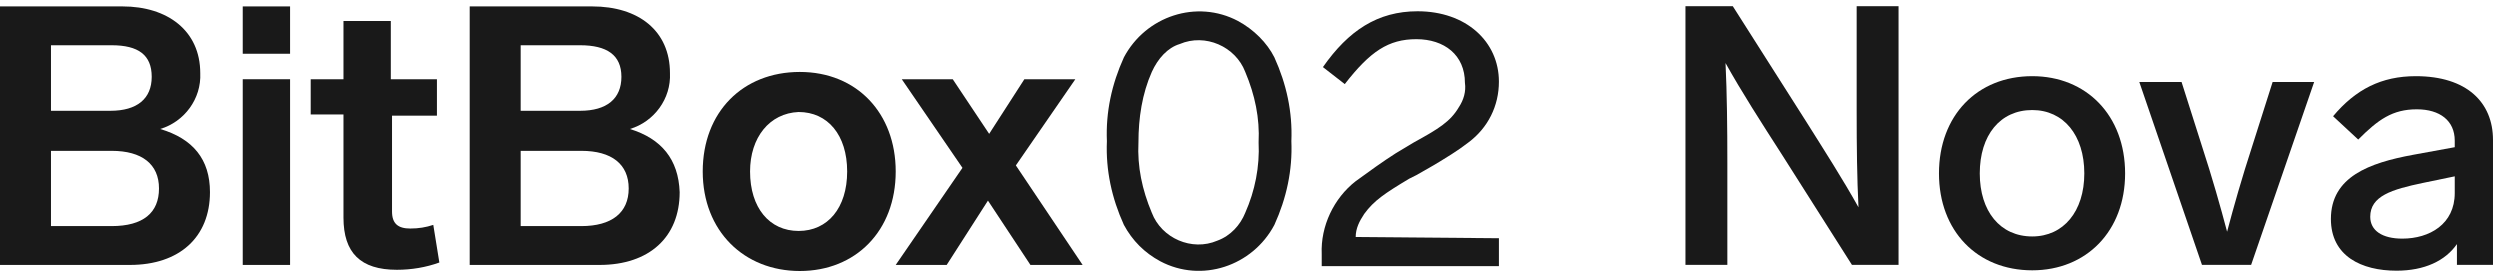
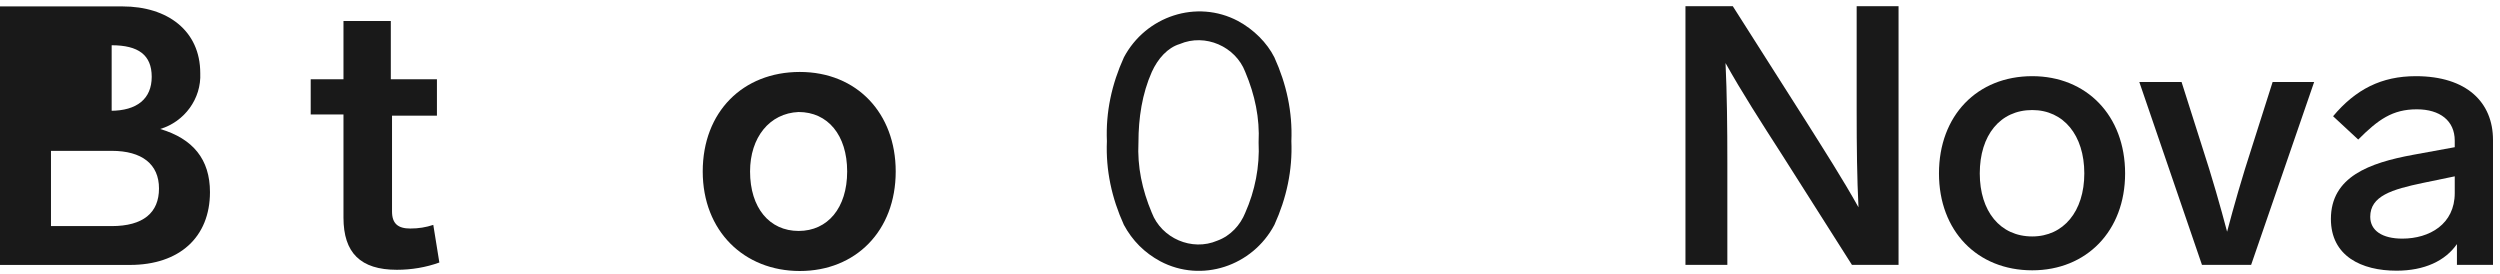
<svg xmlns="http://www.w3.org/2000/svg" version="1.1" id="Layer_1" x="0px" y="0px" width="1404.166px" height="153.708px" viewBox="0 0 1404.166 153.708" enable-background="new 0 0 1404.166 153.708" xml:space="preserve">
  <title>Element 248</title>
  <path fill="#191919" d="M715.779,32.234c6.816,14.996,10.227,30.677,9.544,47.038c0.683,16.359-2.728,32.039-9.544,47.035  c-12.271,23.18-40.9,32.723-64.078,20.451c-8.862-4.771-15.68-11.59-20.451-20.451c-6.816-14.996-10.227-30.676-9.543-47.035  c-0.684-16.361,2.727-32.042,9.543-47.038c12.271-23.178,40.9-32.721,64.078-20.45C704.19,16.555,711.688,24.055,715.779,32.234z   M646.927,40.414c-5.453,12.271-7.498,25.904-7.498,39.538c-0.682,13.635,2.045,26.586,7.498,39.539  c5.454,14.314,22.496,21.813,36.812,15.678c7.499-2.727,12.952-8.861,15.681-15.678c5.452-12.271,8.18-25.904,7.497-39.539  c0.683-13.633-2.045-26.585-7.497-39.538C693.965,26.1,676.923,18.6,662.607,24.735C655.789,26.78,650.336,32.915,646.927,40.414  L646.927,40.414z" />
-   <path fill="#191919" d="M841.891,133.805v15.682h-99.526v-6.818c-0.682-15.678,6.816-31.355,19.087-40.9  c7.499-5.453,14.997-10.906,22.496-15.68l10.227-6.135c13.634-7.5,20.449-11.589,25.223-19.77c2.727-4.09,4.09-8.861,3.408-13.635  c0-15.679-11.589-24.541-27.269-24.541c-15.679,0-25.903,6.817-40.22,25.223l-12.271-9.543  c14.314-20.45,30.676-31.357,53.172-31.357c27.268,0,45.673,17.043,45.673,39.538c0,13.634-6.135,25.903-17.042,34.085  c-6.135,4.771-12.952,8.861-19.769,12.951l-9.545,5.455l-4.09,2.045c-13.634,8.18-19.77,12.27-25.223,19.768  c-2.729,4.092-4.772,8.182-4.772,12.953L841.891,133.805z" />
-   <path fill="#191919" d="M62.716,126.989c17.724,0,26.586-7.498,26.586-21.133s-9.544-21.133-26.586-21.133H28.631v42.266H62.716  L62.716,126.989z M28.631,62.229h33.403c14.996,0,23.177-6.816,23.177-19.088c0-12.271-7.498-17.724-22.495-17.724H28.631V62.229  L28.631,62.229z M117.932,107.903c0,25.223-17.042,40.9-44.992,40.9H0V3.604h68.851c25.224,0,43.628,13.634,43.628,37.492  c0.683,14.315-8.86,27.269-22.495,31.357C108.388,77.907,117.932,89.497,117.932,107.903" />
-   <rect x="136.338" y="3.604" fill="#191919" width="26.586" height="26.586" />
-   <rect x="136.338" y="44.504" fill="#191919" width="26.586" height="104.299" />
+   <path fill="#191919" d="M62.716,126.989c17.724,0,26.586-7.498,26.586-21.133s-9.544-21.133-26.586-21.133H28.631v42.266H62.716  L62.716,126.989z M28.631,62.229h33.403c14.996,0,23.177-6.816,23.177-19.088c0-12.271-7.498-17.724-22.495-17.724V62.229  L28.631,62.229z M117.932,107.903c0,25.223-17.042,40.9-44.992,40.9H0V3.604h68.851c25.224,0,43.628,13.634,43.628,37.492  c0.683,14.315-8.86,27.269-22.495,31.357C108.388,77.907,117.932,89.497,117.932,107.903" />
  <path fill="#191919" d="M246.772,147.44c-7.499,2.729-15.679,4.092-23.858,4.092c-20.451,0-29.994-9.545-29.994-29.314V64.275  h-18.406V44.505h18.406V11.784h26.586v32.721h25.904v20.451h-25.224v53.855c0,6.816,3.408,9.543,10.227,9.543  c4.771,0,8.86-0.682,12.951-2.045L246.772,147.44z" />
-   <path fill="#191919" d="M326.53,126.989c17.042,0,26.587-7.498,26.587-21.133s-9.545-21.133-26.587-21.133h-34.085v42.266H326.53z   M292.445,62.229h33.403c14.997,0,23.178-6.816,23.178-19.088c0-12.271-8.181-17.724-23.178-17.724h-33.403V62.229L292.445,62.229z   M381.747,107.903c0,25.223-17.042,40.9-44.991,40.9h-72.941V3.604h68.852c25.903,0,43.629,13.634,43.629,37.492  c0.682,14.315-8.862,27.269-22.496,31.357C371.521,77.907,381.065,89.497,381.747,107.903" />
  <path fill="#191919" d="M421.285,96.313c0,20.451,10.909,33.402,27.27,33.402s27.269-12.951,27.269-33.402  c0-20.45-10.907-33.402-27.269-33.402C432.195,63.592,421.285,77.227,421.285,96.313 M503.09,96.313  c0,33.402-22.495,55.898-53.854,55.898s-54.538-22.496-54.538-55.898c0-33.402,22.496-55.898,54.538-55.898  C481.277,40.414,503.09,63.592,503.09,96.313" />
-   <polygon fill="#191919" points="578.758,148.803 554.899,112.674 531.722,148.803 503.09,148.803 540.583,94.268 506.499,44.504   535.13,44.504 555.58,75.182 575.35,44.504 603.981,44.504 570.578,92.905 608.071,148.803 " />
  <g>
    <path fill="#191919" d="M1066.353,3.5v145.258h-26.188l-39.485-62.193c-11.457-17.801-22.504-34.986-31.506-51.149   c0.817,17.186,1.021,36.008,1.021,56.262v57.08h-23.528V3.5h26.599l41.122,64.65c10.435,16.573,20.663,32.53,29.461,48.284   c-0.818-16.367-1.022-33.961-1.022-54.012V3.5H1066.353z" />
    <path fill="#191919" d="M1193.603,97.407c0,32.324-21.688,54.42-52.171,54.42c-30.895,0-52.375-22.096-52.375-54.42   c0-32.531,21.48-54.625,52.375-54.625C1171.914,42.781,1193.603,64.877,1193.603,97.407z M1111.971,97.407   c0,21.277,11.457,35.395,29.461,35.395c17.595,0,29.257-14.115,29.257-35.395c0-21.483-11.662-35.6-29.257-35.6   C1123.428,61.809,1111.971,75.924,1111.971,97.407z" />
    <path fill="#191919" d="M1299.781,46.055l-35.394,102.704h-27.62l-35.189-102.704h23.732l11.253,35.393   c6.138,18.822,10.639,34.781,14.321,48.693c3.683-13.912,8.184-29.871,14.32-48.693l11.253-35.393H1299.781z" />
    <path fill="#191919" d="M1400.232,78.584v70.174h-20.254v-11.662c-6.547,9.412-18.209,14.938-33.963,14.938   c-19.642,0-36.826-8.186-36.826-29.053c0-23.732,21.688-31.508,46.033-36.008l23.526-4.295v-3.686   c0-11.251-8.388-17.594-21.276-17.594c-13.707,0-21.687,5.729-32.938,16.981l-14.115-13.094   c12.684-15.141,27.209-22.505,46.44-22.505C1385.5,42.781,1400.232,57.512,1400.232,78.584z M1378.748,108.454v-9.41l-17.799,3.684   c-17.595,3.684-29.666,7.363-29.666,19.025c0,7.775,6.752,12.275,18.004,12.275   C1364.633,134.028,1378.748,125.844,1378.748,108.454z" />
  </g>
</svg>